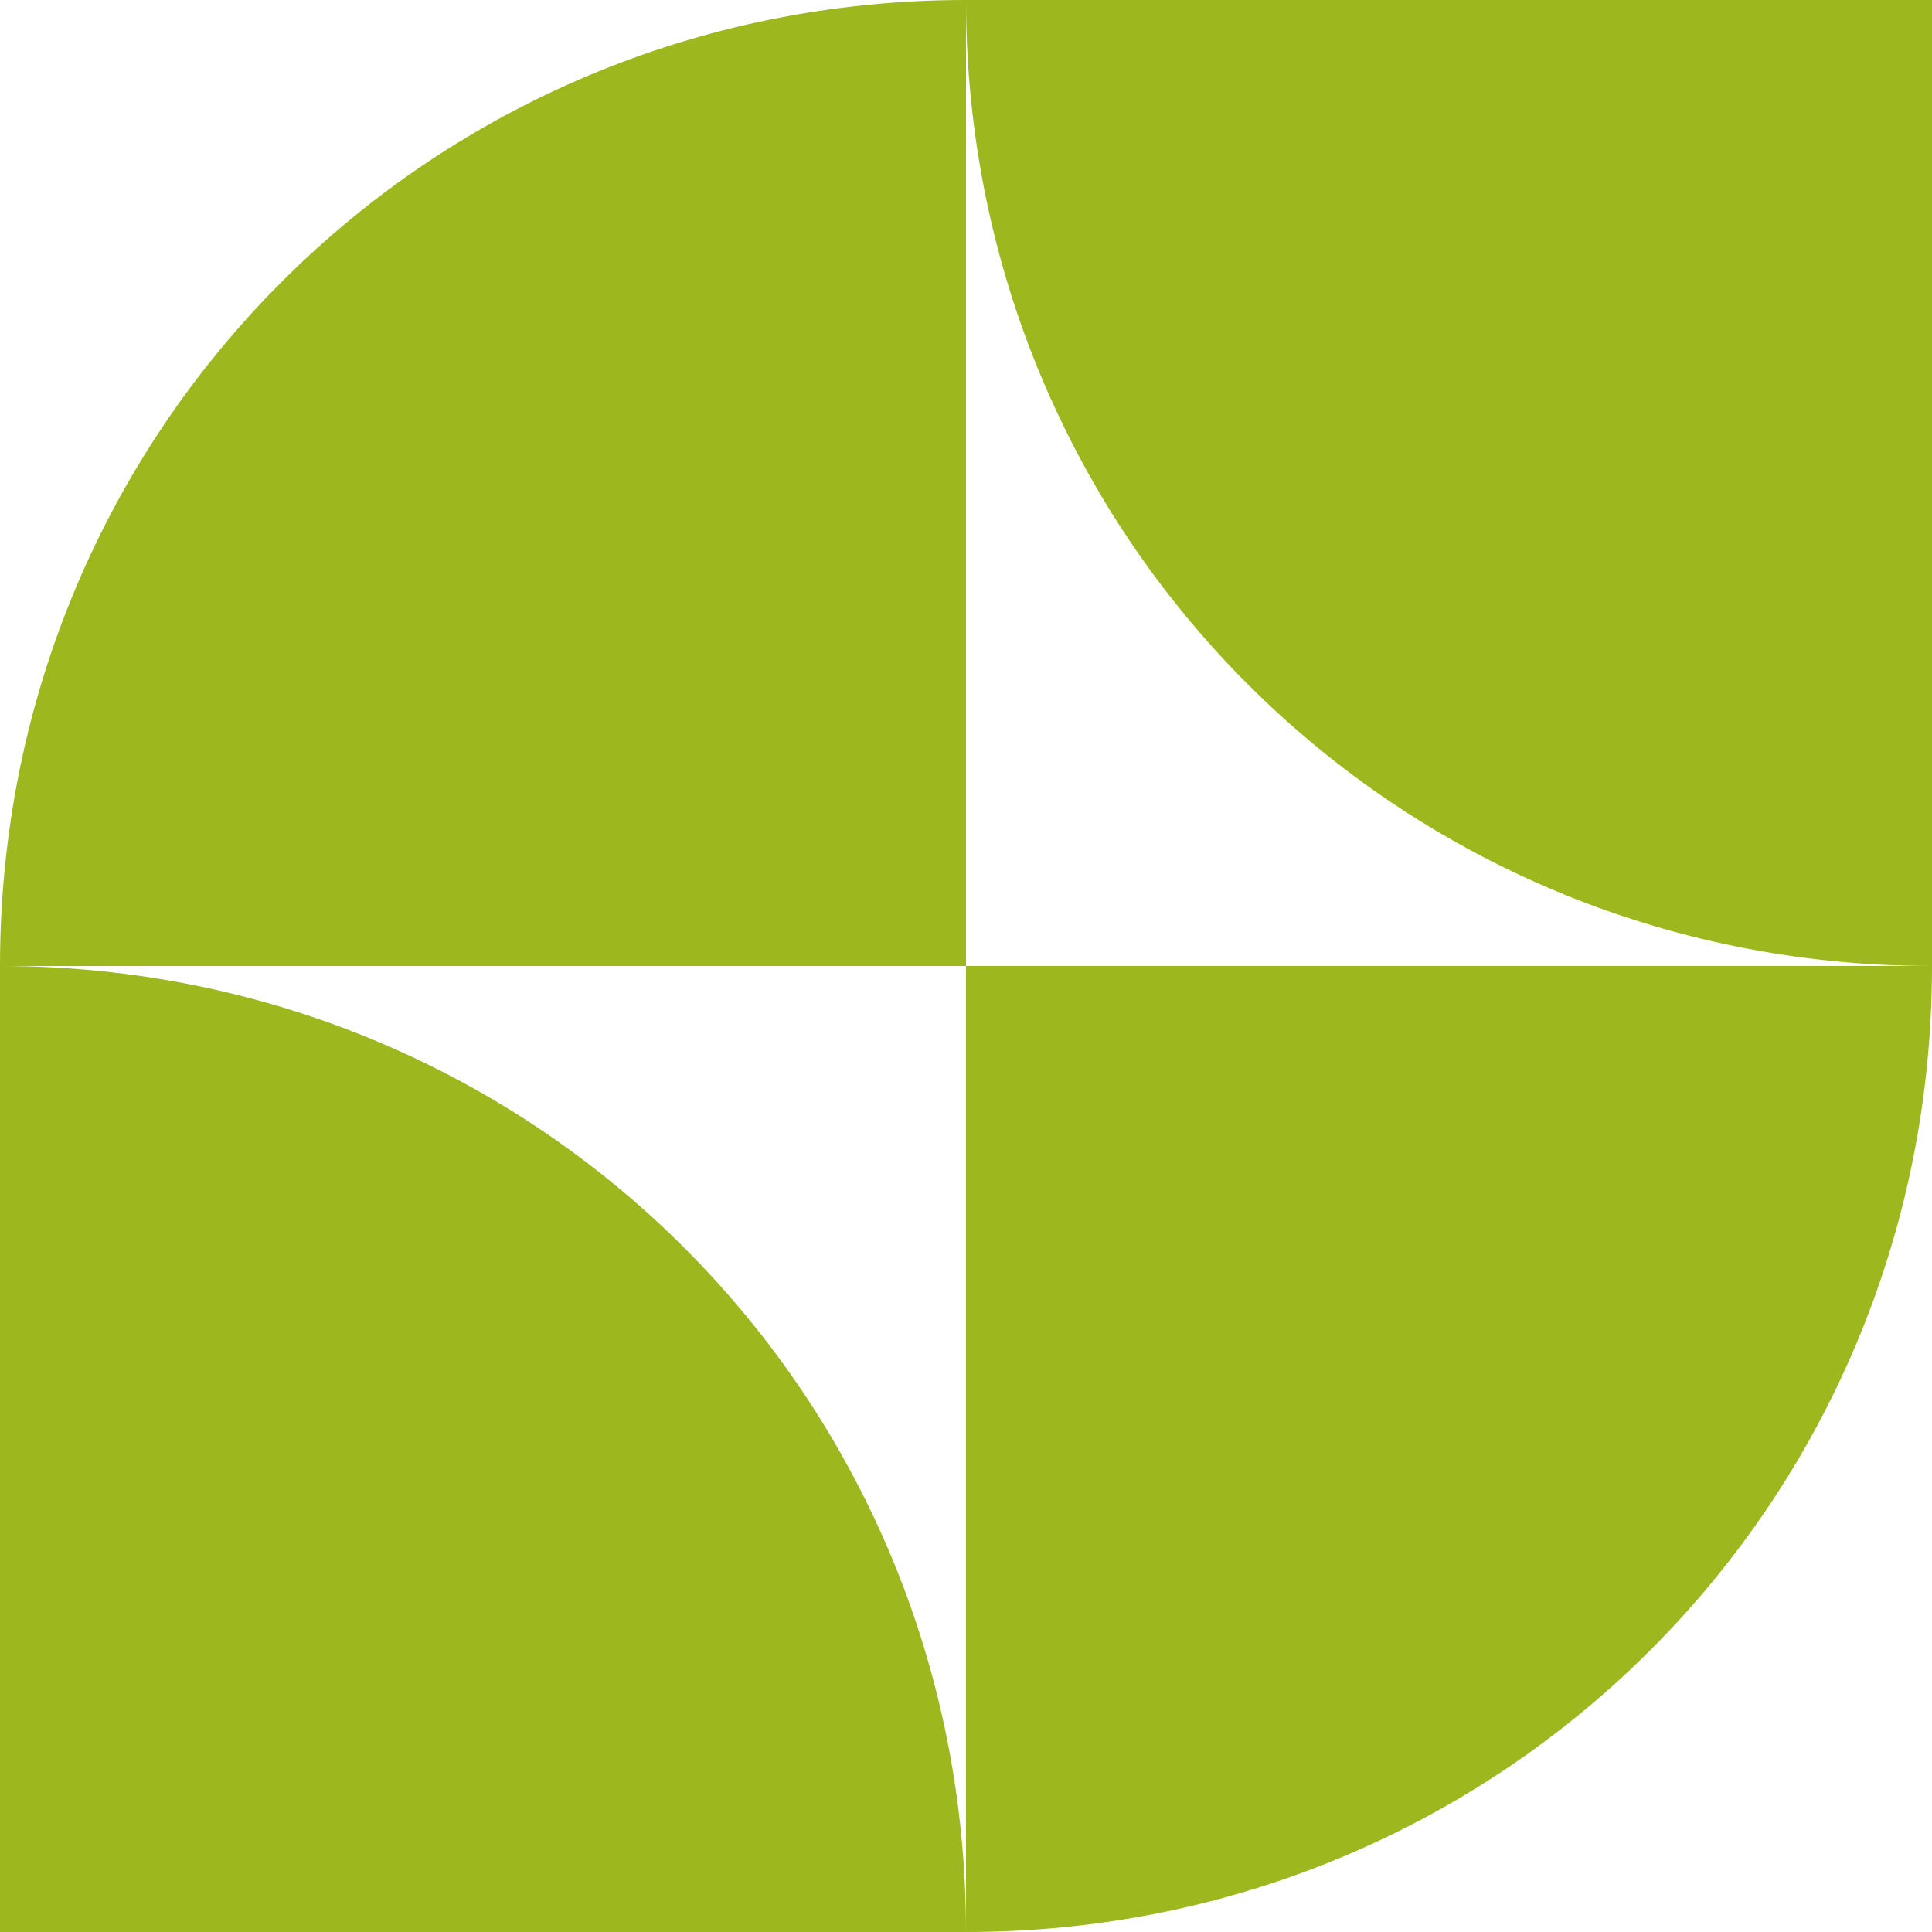
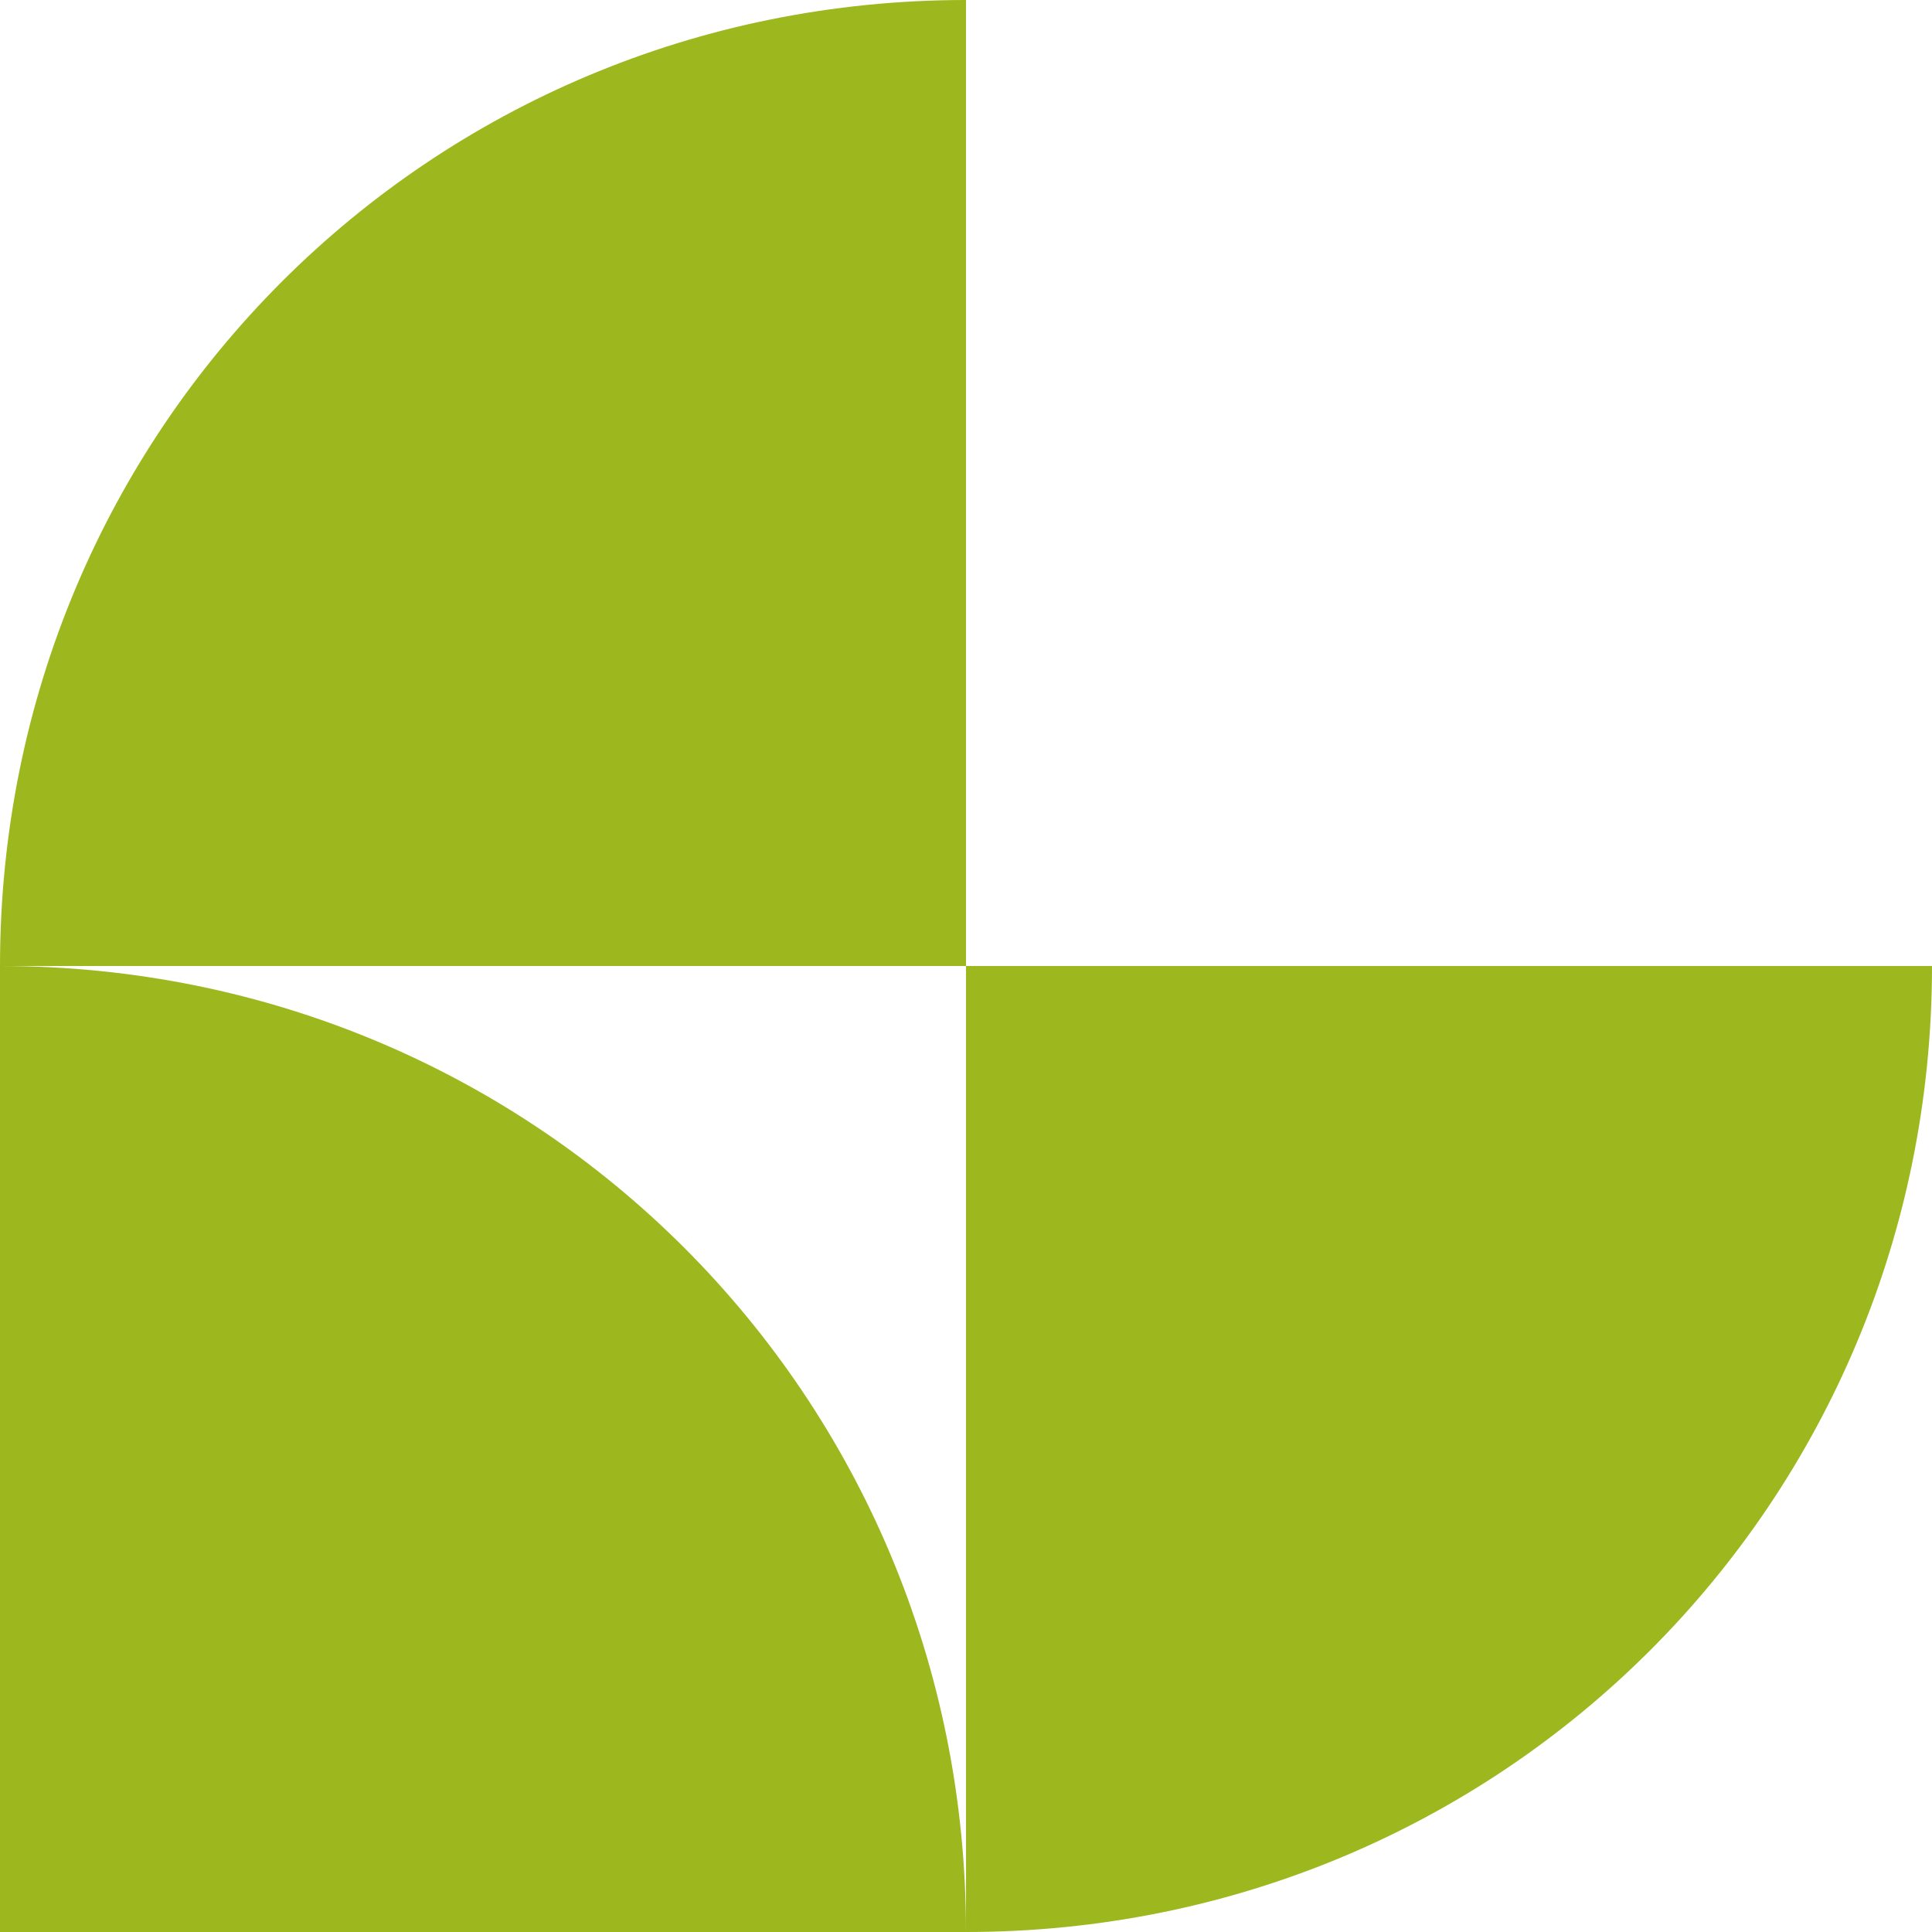
<svg xmlns="http://www.w3.org/2000/svg" xmlns:xlink="http://www.w3.org/1999/xlink" id="full-rgb" version="1.1" viewBox="0 0 14.4 14.4">
  <defs>
    <style>
      .cls-1 {
        fill: #9cb81e;
        stroke-width: 0px;
      }
    </style>
  </defs>
  <g id="logoMark">
    <a xlink:href="39.0047058823529">
      <path id="logoMark_PathItem_" data-name="logoMark PathItem " class="cls-1" d="M14.4,7.2c0,4-3.2,7.2-7.2,7.2v-7.2h7.2Z" />
    </a>
    <a xlink:href="39.0047058823529">
-       <path id="logoMark_PathItem_-2" data-name="logoMark PathItem -2" class="cls-1" d="M14.4,7.2C10.4,7.2,7.2,4,7.2,0h7.2v7.2Z" />
-     </a>
+       </a>
    <a xlink:href="39.0047058823529">
-       <path id="logoMark_PathItem_-3" data-name="logoMark PathItem -3" class="cls-1" d="M0,7.2c4,0,7.2,3.2,7.2,7.2H0v-7.2Z" />
+       <path id="logoMark_PathItem_-3" data-name="logoMark PathItem -3" class="cls-1" d="M0,7.2c4,0,7.2,3.2,7.2,7.2H0Z" />
    </a>
    <a xlink:href="39.0047058823529">
      <path id="logoMark_PathItem_-4" data-name="logoMark PathItem -4" class="cls-1" d="M0,7.2C0,3.2,3.2,0,7.2,0v7.2H0Z" />
    </a>
  </g>
</svg>